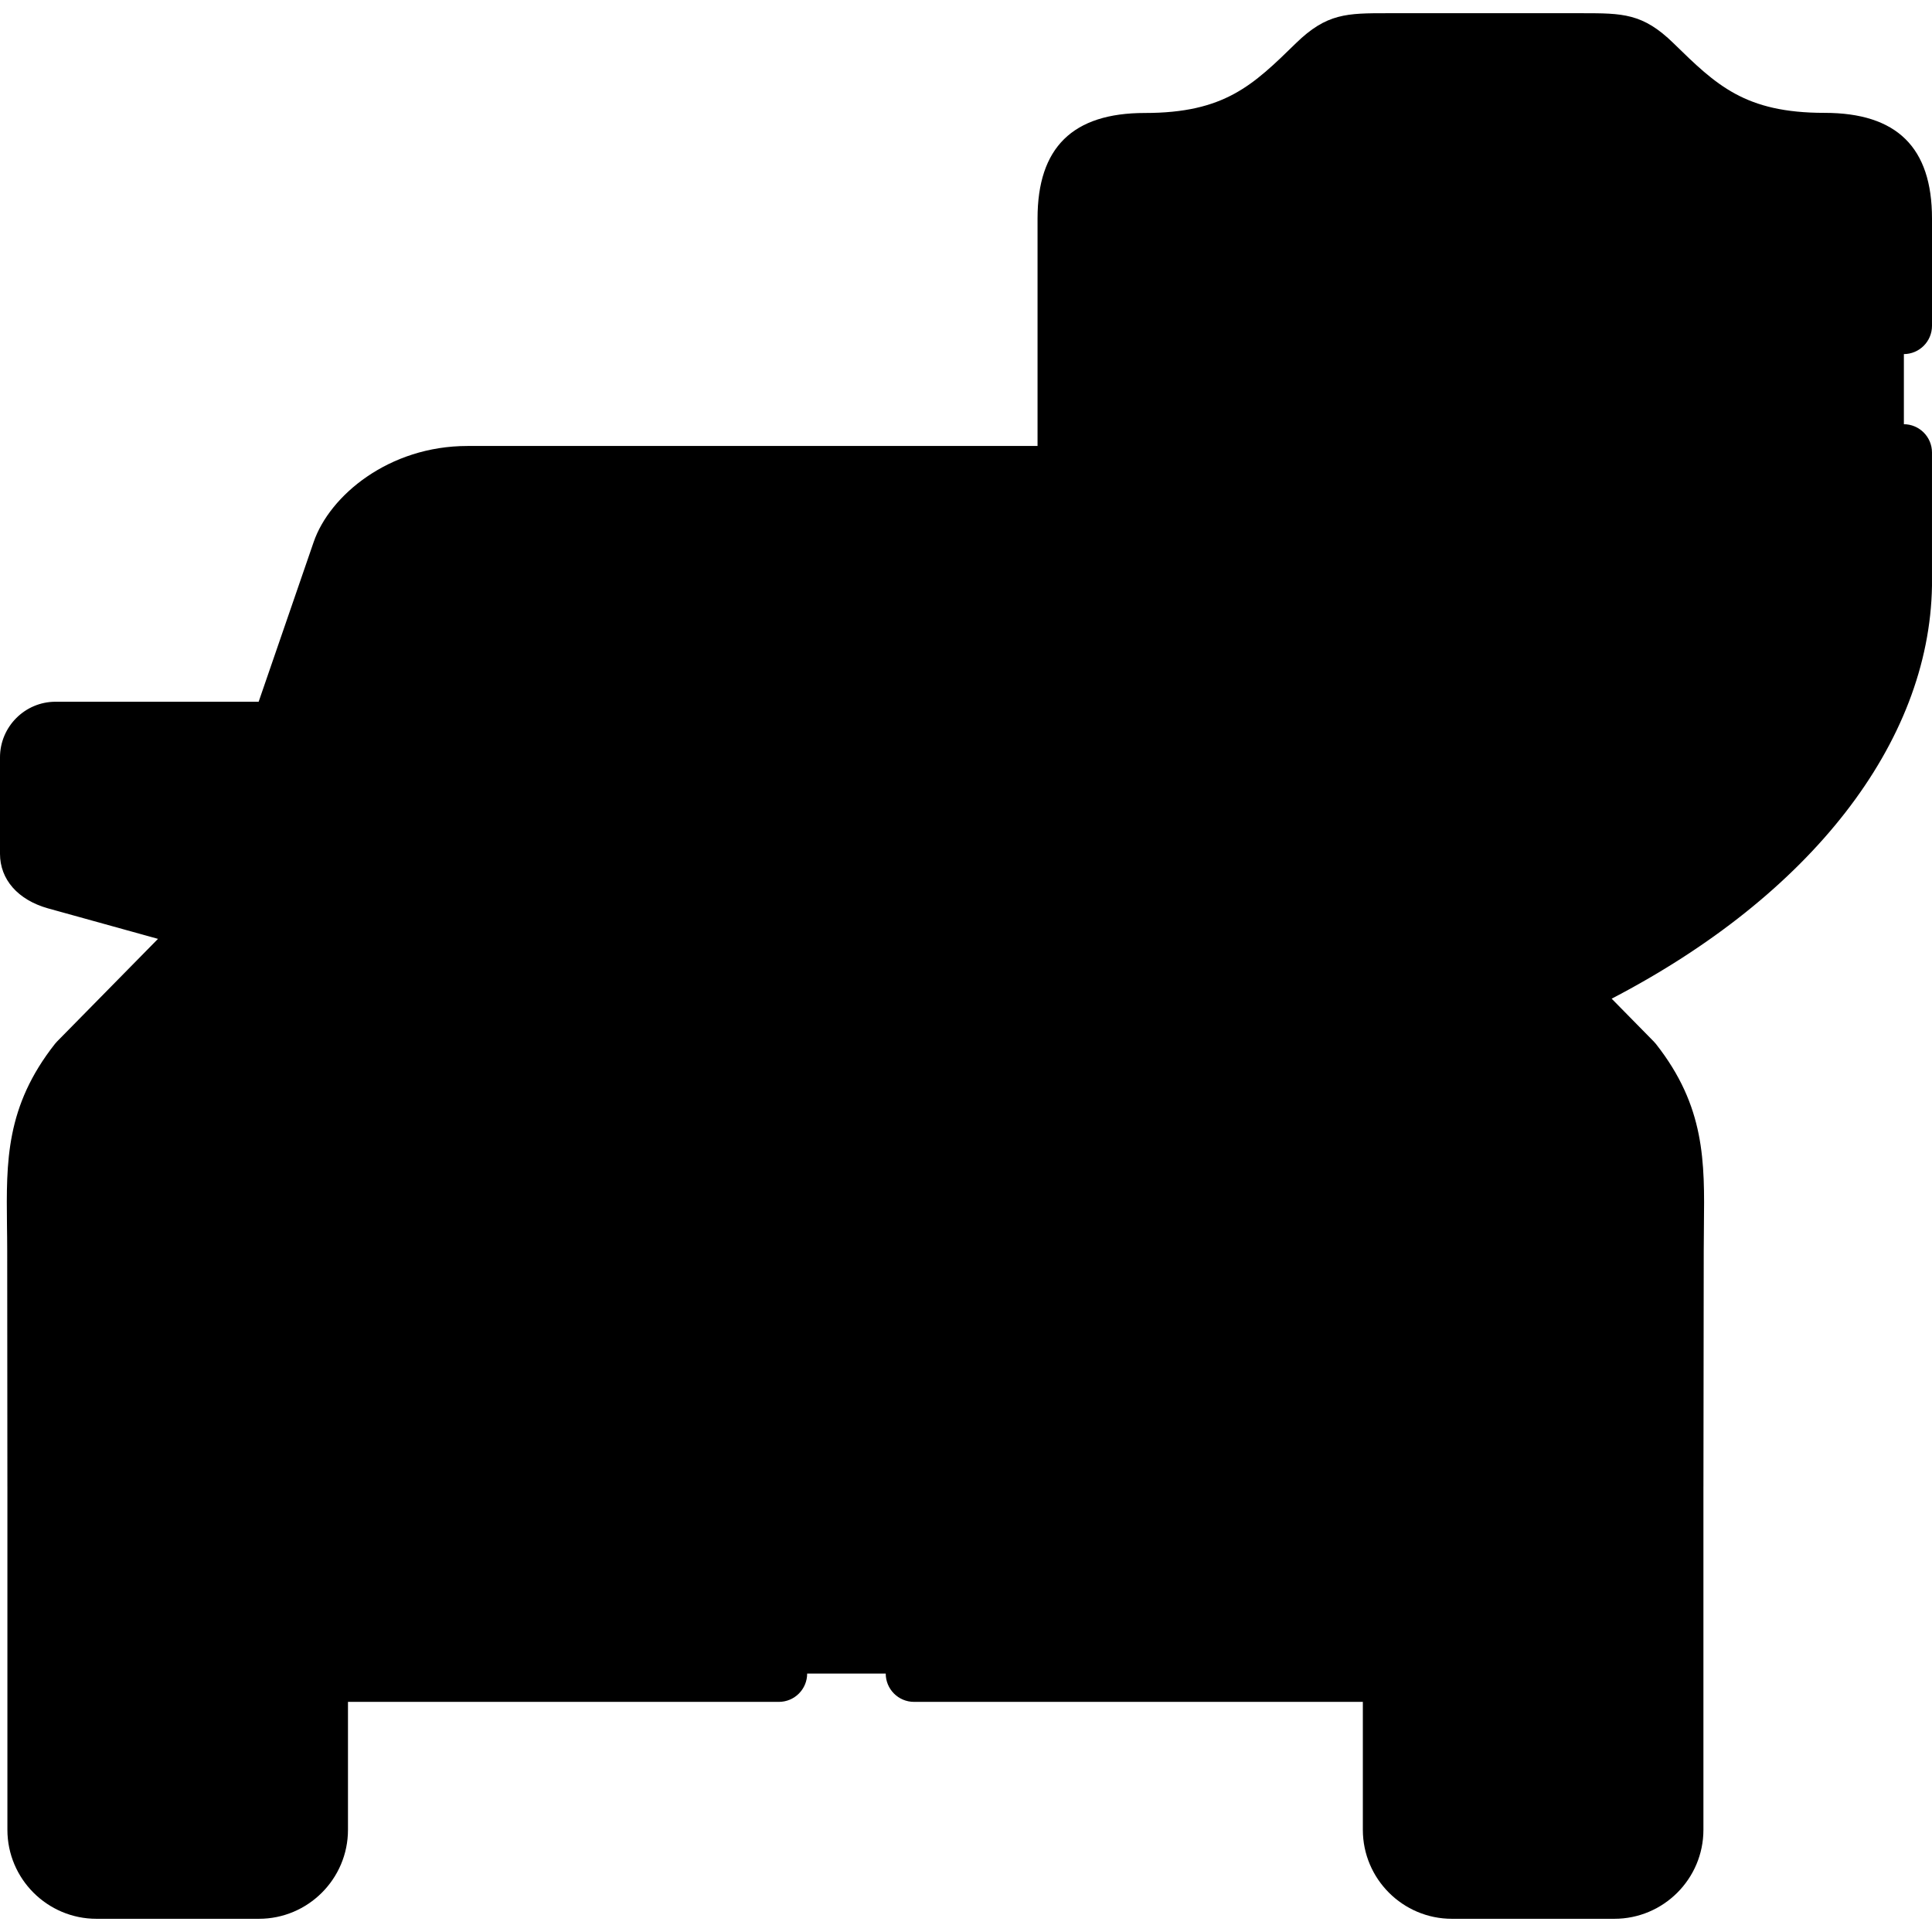
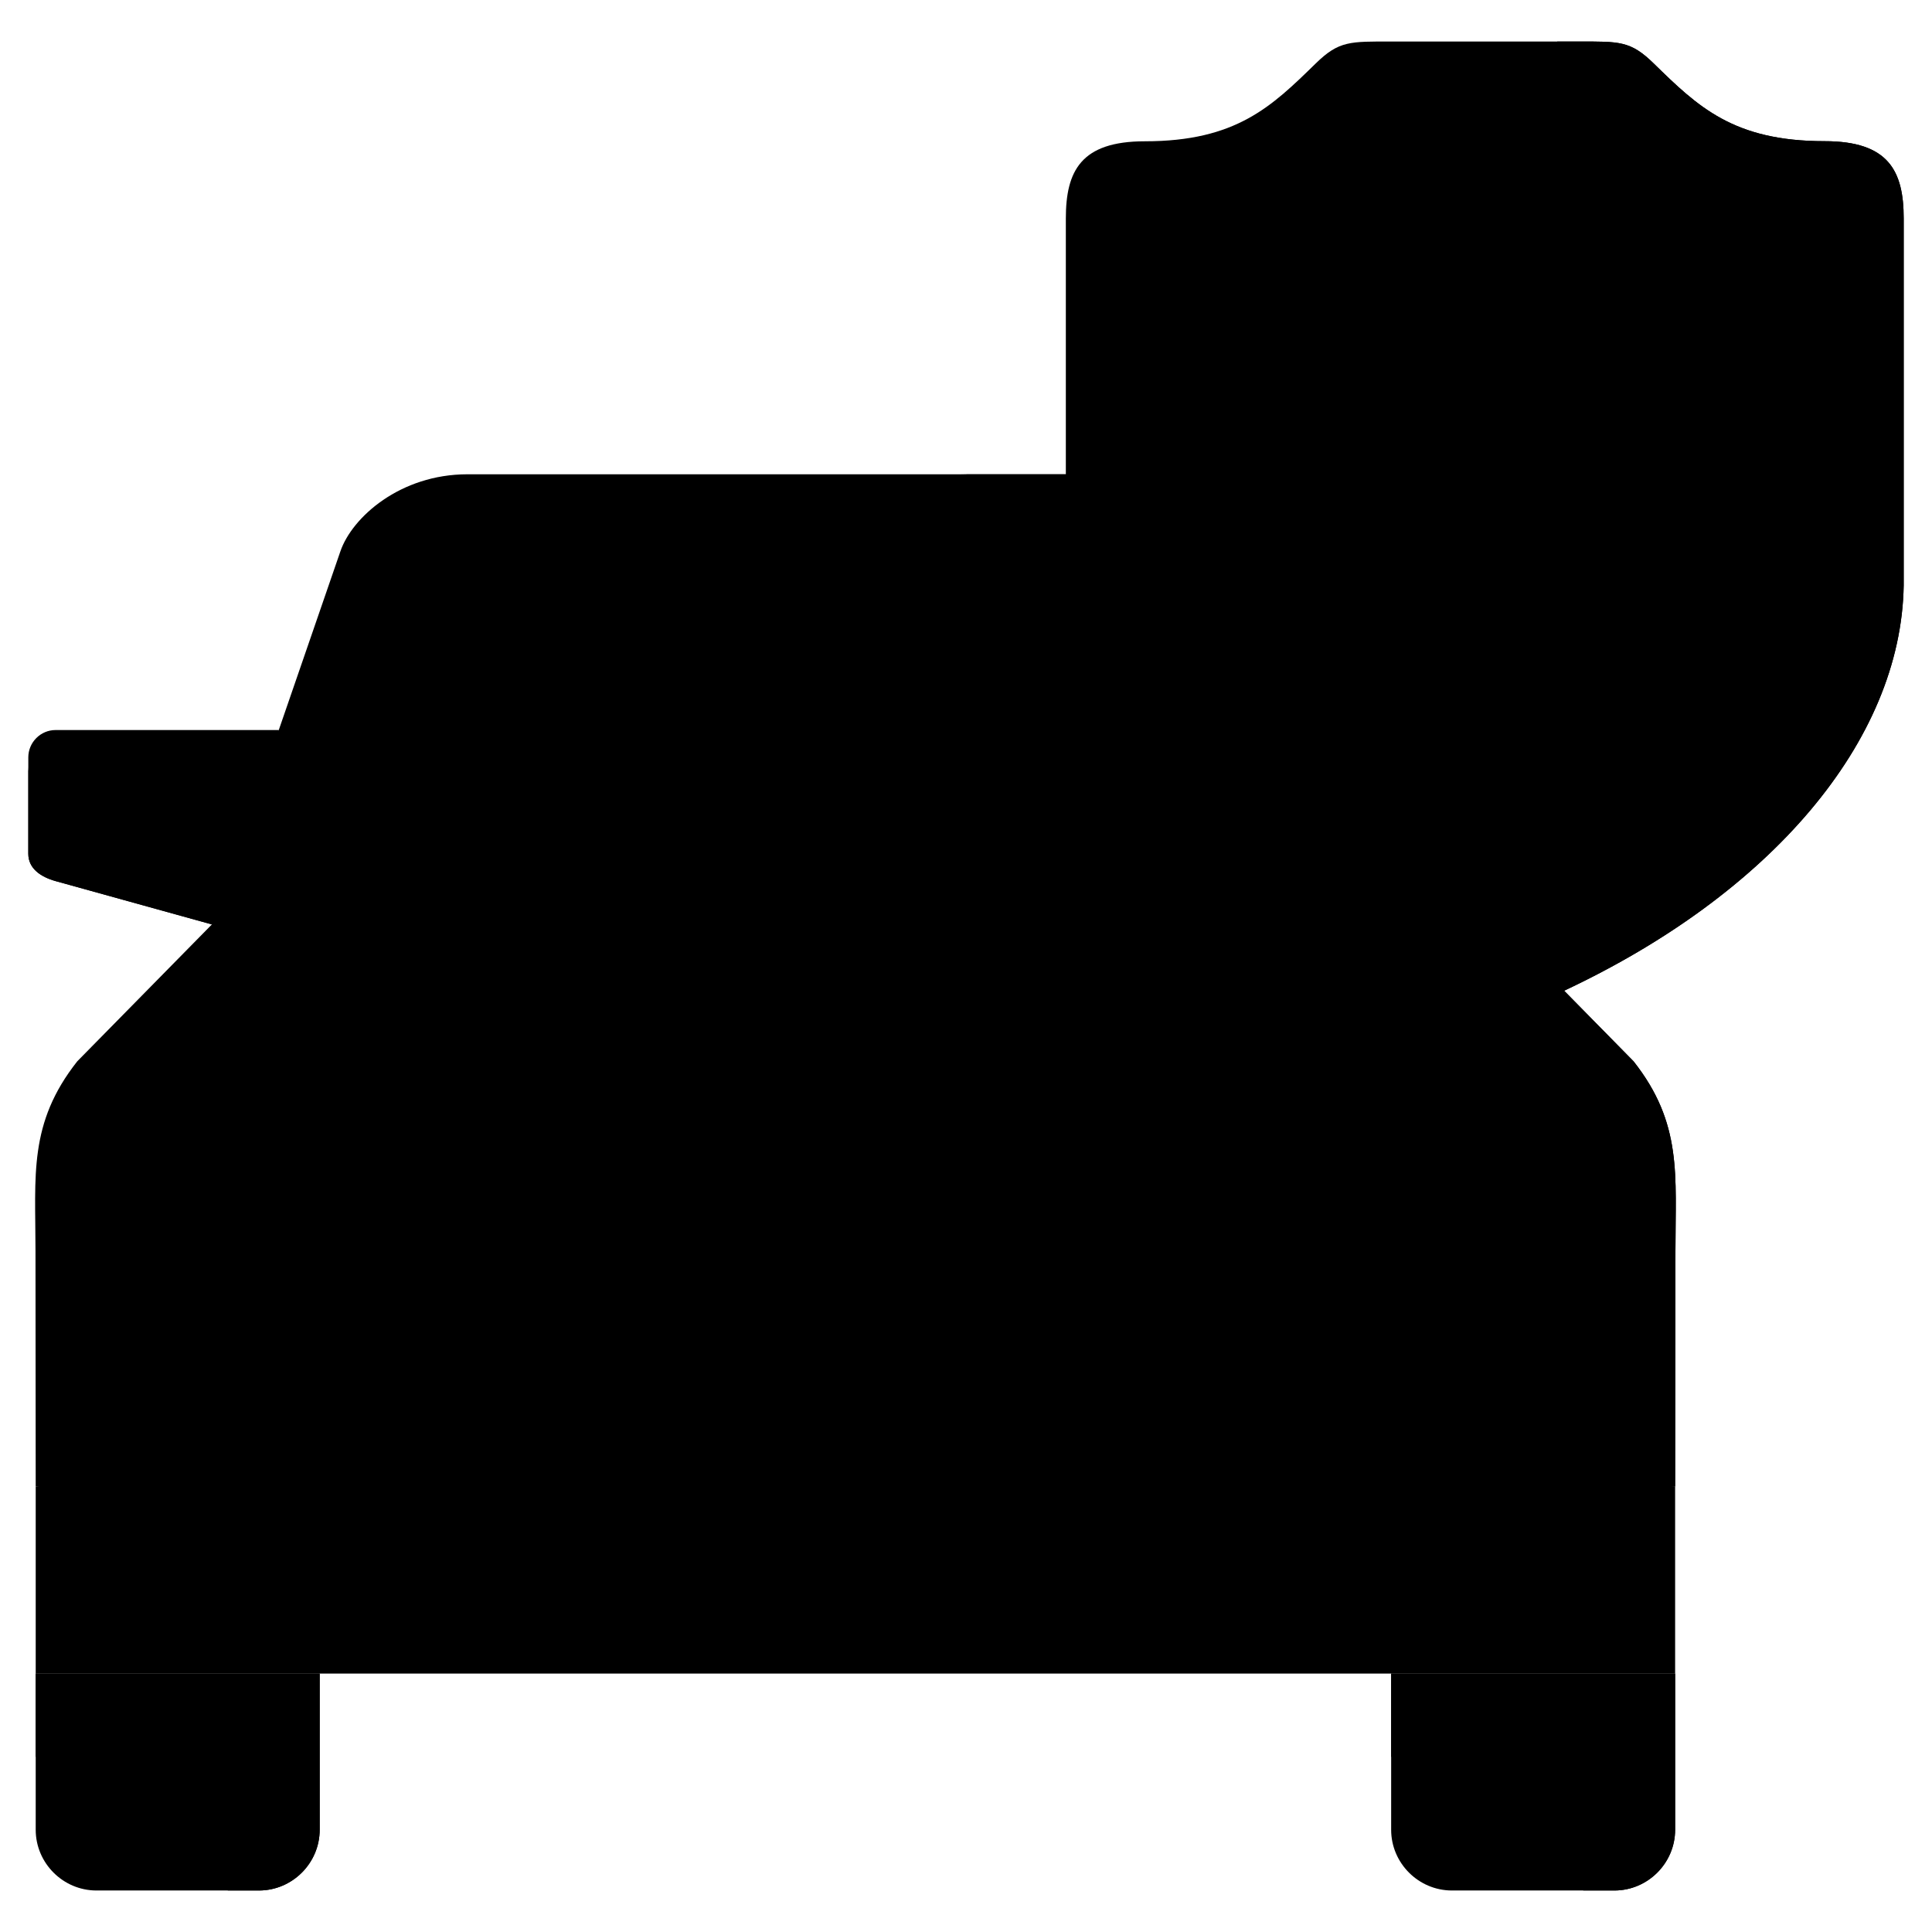
<svg xmlns="http://www.w3.org/2000/svg" id="Capa_1" enable-background="new 0 0 512 512" height="512" viewBox="0 0 512 512" width="512">
  <g clip-rule="evenodd" fill-rule="evenodd">
    <path d="m7.5 200.718v25.531c0 3.98 3.386 6.169 7.227 7.25l41.426 11.486 21.993-19.589-4.268-31.927h-59.151c-3.983-.001-7.227 3.268-7.227 7.249z" fill="hsl(212, 0.0%, 100.0%)" />
    <path d="m20.474 281.261c-12.974 16.461-11.068 30.136-11.068 50.208l.057 62.462 217.231 24.791 217.231-24.791.085-62.462c0-20.072 1.878-33.747-11.096-50.208l-35.679-36.277-17.754-51.544-16.275-47.337c-3.13-9.041-15.905-20.413-33.687-20.413h-102.825-102.825c-17.783 0-30.557 11.372-33.659 20.413l-16.331 47.365-17.726 51.516z" fill="hsl(209, 89.1%, 83.7%)" />
-     <path d="m127.795 176.04-21.908 66.186c-1.252 3.781 3.073 7.335 6.8 7.335h114.007 114.007c3.756 0 8.052-3.554 6.8-7.335l-21.908-66.186c-1.252-3.781-3.044-7.307-6.8-7.307h-92.099-92.099c-3.727 0-5.548 3.526-6.8 7.307z" fill="hsl(45, 86.7%, 88.9%)" />
-     <path d="m55.043 319.841c0-5.857 4.808-10.661 10.67-10.661h54.315c5.861 0 10.67 4.805 10.67 10.661v19.873c0 5.857-4.808 10.661-10.67 10.661h-54.315c-5.861 0-10.67-4.805-10.67-10.661z" fill="hsl(262, 89.8%, 94.0%)" />
-     <path d="m184.785 351.058v42.873h41.91 41.91v-42.873c0-23.029-18.864-41.878-41.91-41.878s-41.91 18.849-41.91 41.878z" fill="hsl(161, 5.6%, 65.2%)" />
+     <path d="m127.795 176.04-21.908 66.186c-1.252 3.781 3.073 7.335 6.8 7.335h114.007 114.007c3.756 0 8.052-3.554 6.8-7.335l-21.908-66.186c-1.252-3.781-3.044-7.307-6.8-7.307h-92.099-92.099c-3.727 0-5.548 3.526-6.8 7.307" fill="hsl(45, 86.7%, 88.9%)" />
    <path d="m322.692 319.841c0-5.857 4.808-10.661 10.67-10.661h54.315c5.861 0 10.669 4.805 10.669 10.661v19.873c0 5.857-4.808 10.661-10.669 10.661h-54.315c-5.861 0-10.67-4.805-10.67-10.661z" fill="hsl(262, 89.8%, 94.0%)" />
    <path d="m84.719 443.514h283.951 75.256v-49.583h-175.322-41.91-41.909-175.322v49.583z" fill="hsl(212, 0.0%, 100.0%)" />
    <path d="m368.67 443.514v41.395c0 8.842 7.255 16.092 16.104 16.092h43.048c8.849 0 16.104-7.25 16.104-16.092v-41.395z" fill="hsl(161, 5.6%, 65.2%)" />
    <path d="m9.463 443.514v41.395c0 8.842 7.255 16.092 16.104 16.092h43.048c8.849 0 16.104-7.25 16.104-16.092v-41.395z" fill="hsl(161, 5.6%, 65.2%)" />
    <path d="m65.713 330.474h54.315c5.861 0 10.67-4.776 10.67-10.633v19.873c0 5.857-4.808 10.661-10.67 10.661h-54.315c-5.861 0-10.67-4.805-10.67-10.661v-19.873c0 5.857 4.809 10.633 10.67 10.633z" fill="hsl(262, 90.9%, 75.5%)" />
    <path d="m333.361 330.474h54.315c5.861 0 10.669-4.776 10.669-10.633v19.873c0 5.857-4.808 10.661-10.669 10.661h-54.315c-5.861 0-10.67-4.805-10.67-10.661v-19.873c.001 5.857 4.809 10.633 10.67 10.633z" fill="hsl(262, 90.9%, 75.5%)" />
    <path d="m287.952 146.103 7.796 22.631h23.046c3.756 0 5.548 3.525 6.8 7.307l21.908 66.186c1.252 3.781-3.044 7.335-6.8 7.335h-14.283l31.24 31.814c7.597 9.609 10.1 18.252 10.869 27.805h19.148c5.861 0 10.669 4.805 10.669 10.661v16.802 3.07c0 5.857-4.808 10.661-10.669 10.661h-18.949l-.057 43.555h75.256l.085-62.462c0-20.072 1.878-33.747-11.096-50.208l-35.679-36.277-17.754-51.544-16.275-47.337c-3.13-9.041-15.905-20.413-33.687-20.413h-75.227c17.754.001 30.557 11.373 33.659 20.414z" fill="hsl(207, 90.0%, 71.2%)" />
-     <path d="m368.67 402.517v40.997h75.256v-49.583h-75.256v.199z" fill="hsl(161, 7.4%, 92.9%)" />
    <path d="m9.463 465.576h40.544c9.816 0 10.357 3.355 10.357 12.14v23.284h8.251c8.849 0 16.104-7.25 16.104-16.092v-41.395h-75.256z" fill="hsl(167, 4.7%, 51.4%)" />
    <path d="m368.67 465.576h40.544c9.816 0 10.357 3.355 10.357 12.14v23.284h8.251c8.849 0 16.104-7.25 16.104-16.092v-41.395h-75.256z" fill="hsl(167, 4.7%, 51.4%)" />
    <path d="m326.419 249.561h14.283c3.756 0 8.052-3.554 6.8-7.335l-21.908-66.186c-1.252-3.781-3.044-7.307-6.8-7.307h-23.046z" fill="hsl(42, 91.3%, 55.3%)" />
    <path d="m14.727 233.498 41.426 11.486 7.227-20.953-48.653-13.504c-3.841-1.052-7.227-3.241-7.227-7.221v22.943c0 3.979 3.386 6.168 7.227 7.249z" fill="hsl(161, 7.4%, 92.9%)" />
    <path d="m210.477 312.449c15.08 6.368 25.692 21.323 25.692 38.609v42.873h32.435v-42.873c0-23.029-18.864-41.878-41.91-41.878-5.747 0-11.21 1.165-16.217 3.269z" fill="hsl(167, 4.7%, 51.4%)" />
    <path d="m414.506 262.554c54.599-25.616 89.311-65.987 89.994-107.41v-97.233c0-12.595-3.983-20.498-20.969-20.498-24.184 0-33.573-9.155-45.296-20.612-6.174-6.027-9.048-5.8-20.116-5.8h-24.668-24.611c-11.068 0-13.97-.227-20.144 5.8-11.722 11.457-21.111 20.641-45.296 20.641-16.957 0-20.941 7.875-20.941 20.47v67.778 11.799 17.655c.057 4.549.541 9.069 1.423 13.59 3.926 20.072 15.592 39.547 33.403 56.804 8.194 7.904 17.64 15.352 28.253 22.176 8.365 5.402 17.47 10.434 27.2 14.983 20.855 8.216 20.742 8.614 41.682-.114.029-.029.058-.029.086-.029z" fill="hsl(262, 89.8%, 94.0%)" />
    <path d="m414.506 262.554c54.599-25.616 89.311-65.987 89.994-107.41v-97.233c0-12.595-3.983-20.498-20.969-20.498-24.184 0-33.573-9.155-45.296-20.612-6.174-6.027-9.048-5.8-20.116-5.8h-5.463c12.718 23.142 21.68 53.904 24.952 88.504.91 9.496 1.366 19.304 1.366 29.312 0 51.203-12.291 96.891-31.525 126.544-3.158 4.862-6.487 9.297-9.987 13.277 4.154-.768 9.048-2.758 16.957-6.056.03-.028.059-.028.087-.028z" fill="hsl(262, 90.9%, 75.5%)" />
  </g>
  <path d="m47.543 319.841v19.873c0 10.014 8.151 18.161 18.169 18.161h54.315c10.019 0 18.169-8.147 18.169-18.161v-19.873c0-10.014-8.151-18.161-18.169-18.161h-54.314c-10.019 0-18.17 8.147-18.17 18.161zm75.654 0v19.873c0 1.714-1.452 3.161-3.169 3.161h-54.315c-1.718 0-3.169-1.447-3.169-3.161v-19.873c0-1.714 1.451-3.161 3.169-3.161h54.315c1.718 0 3.169 1.447 3.169 3.161z" />
  <path d="m333.361 357.875h54.315c10.019 0 18.17-8.147 18.17-18.161v-19.873c0-10.014-8.151-18.161-18.17-18.161h-54.315c-10.019 0-18.169 8.147-18.169 18.161v19.873c-.001 10.014 8.15 18.161 18.169 18.161zm-3.17-38.034c0-1.714 1.452-3.161 3.169-3.161h54.315c1.718 0 3.17 1.447 3.17 3.161v19.873c0 1.714-1.452 3.161-3.17 3.161h-54.315c-1.718 0-3.169-1.447-3.169-3.161z" />
  <path d="m440.781 84.809-66.086 73.095-25.436-24.997c-2.954-2.901-7.704-2.861-10.606.093-2.903 2.954-2.862 7.703.092 10.606l31.013 30.478c1.404 1.38 3.293 2.15 5.257 2.15.074 0 .147-.001.221-.003 2.042-.061 3.972-.951 5.342-2.467l71.33-78.895c2.778-3.073 2.539-7.815-.534-10.594-3.073-2.776-7.816-2.538-10.593.534z" />
-   <path d="m504.5 93.84c4.14 0 7.5-3.36 7.5-7.5v-28.43c0-18.84-9.31-28-28.47-28-21.15 0-28.67-7.35-40.06-18.48-8.13-7.94-13.48-7.92-24.19-7.93h-51.6c-10.7 0-16.08-.01-24.23 7.94-11.4 11.14-18.93 18.5-40.05 18.5-19.14 0-28.44 9.15-28.44 27.97v60.28h-151.09c-20.79 0-36.52 13.13-40.75 25.47l-14.574 42.308h-53.819c-8.121 0-14.727 6.617-14.727 14.75v25.53c0 6.825 4.747 12.234 12.723 14.478l29.15 8.082-26.743 27.192c-.2.2-.38.4-.55.62-13.09 16.61-12.92 31.21-12.73 48.13.03 2.16.06 4.4.06 6.73l.05 62.46c0 .021.003.042.003.064v49.51 41.395c0 13.009 10.588 23.592 23.604 23.592h43.048c13.015 0 23.604-10.583 23.604-23.592v-33.895h114.189c4.142 0 7.5-3.357 7.5-7.5s-3.358-7.5-7.5-7.5h-121.689-67.756v-34.583h167.821 83.82 167.821v34.583h-67.755-126.441c-4.142 0-7.5 3.357-7.5 7.5s3.358 7.5 7.5 7.5h118.941v33.895c0 13.009 10.589 23.592 23.604 23.592h43.048c13.015 0 23.604-10.583 23.604-23.592v-41.395-49.494c0-.027.004-.053.004-.08l.08-62.47c0-2.3.03-4.51.05-6.65.19-16.94.36-31.57-12.75-48.2-.17-.22-.36-.42-.55-.62l-11.15-11.34c52.68-27.39 84.2-67.75 84.89-109.39v-35.35c0-4.14-3.36-7.5-7.5-7.5s-7.5 3.36-7.5 7.5v35.16c-.32 18.44-8.28 37.42-23.03 54.88-14.08 16.68-34.02 31.64-57.89 43.49-1.55.77-3.12 1.53-4.7 2.27-4.15 1.73-7.44 3.09-10.12 4.04-3.14 1.12-5.46 1.7-7.42 1.73-3.61.08-8-1.69-16.8-5.16l-1.33-.53c-7.2-3.38-14.08-7.03-20.57-10.93-6.74-4.06-13.06-8.37-18.93-12.91-8.85-6.84-16.64-14.2-23.17-21.92-9.17-10.85-15.72-22.29-19.45-33.81-1.62-5-2.7-10.01-3.24-15-.23-2.06-.35-4.11-.39-6.15v-21.89-15-60.28c0-9.89 1.85-12.97 13.44-12.97 27.24 0 38.55-11.06 50.54-22.77 3.76-3.68 4.14-3.67 13.73-3.67h51.62c9.58 0 9.94-.01 13.7 3.66 11.97 11.7 23.28 22.75 50.54 22.75 11.52 0 13.47 3.25 13.47 13v28.43c0 4.14 3.36 7.5 7.5 7.5zm-489.5 131.749v-24.621h48.379l-12.023 34.902-34.599-9.592c-.854-.24-1.423-.499-1.757-.689zm246.104 160.841h-68.82v-35.372c0-18.956 15.436-34.378 34.41-34.378s34.41 15.422 34.41 34.378zm-183.885 64.584v33.895c0 4.737-3.86 8.592-8.604 8.592h-43.048c-4.744 0-8.604-3.854-8.604-8.592v-33.895zm359.207 33.894c0 4.737-3.86 8.592-8.604 8.592h-43.048c-4.744 0-8.604-3.854-8.604-8.592v-33.895h60.256zm-111.756-242.848h-210.83l21.08-63.66c.35-1.07.64-1.75.86-2.17h142.13c6.31 23.82 22.53 46.53 46.76 65.83zm-49.4-80.83h-140.67c-6.51 0-11.19 4.19-13.93 12.45l-21.9 66.19c-1.22 3.68-.56 7.67 1.81 10.96 2.74 3.78 7.49 6.23 12.11 6.23h228.01c1.48 0 2.97-.25 4.4-.71 7.62 4.68 15.78 9.08 24.46 13.14.14.07.29.13.43.18l1.55.61c10.39 4.11 16.32 6.19 22.22 6.19 5.28 0 10.53-1.67 18.94-5.07l14.57 14.82c9.58 12.33 9.47 22.74 9.29 38.43-.02 2.2-.05 4.46-.05 6.81l-.07 54.97h-160.336v-35.372c0-27.228-22.166-49.378-49.41-49.378s-49.41 22.15-49.41 49.378v35.372h-160.324l-.05-54.96c0-2.38-.03-4.68-.06-6.9-.18-15.65-.3-26.04 9.27-38.35l35.38-35.98c.005-.005.009-.011.014-.016.059-.061.111-.128.168-.191.185-.202.358-.414.52-.635.071-.097.14-.194.206-.295.186-.282.358-.573.504-.877.027-.057.048-.116.074-.174.092-.204.181-.41.253-.622l34.06-98.89c2.13-6.19 12.04-15.35 26.57-15.35h151.09v22.08c.031 1.99.141 3.98.311 5.96z" />
</svg>